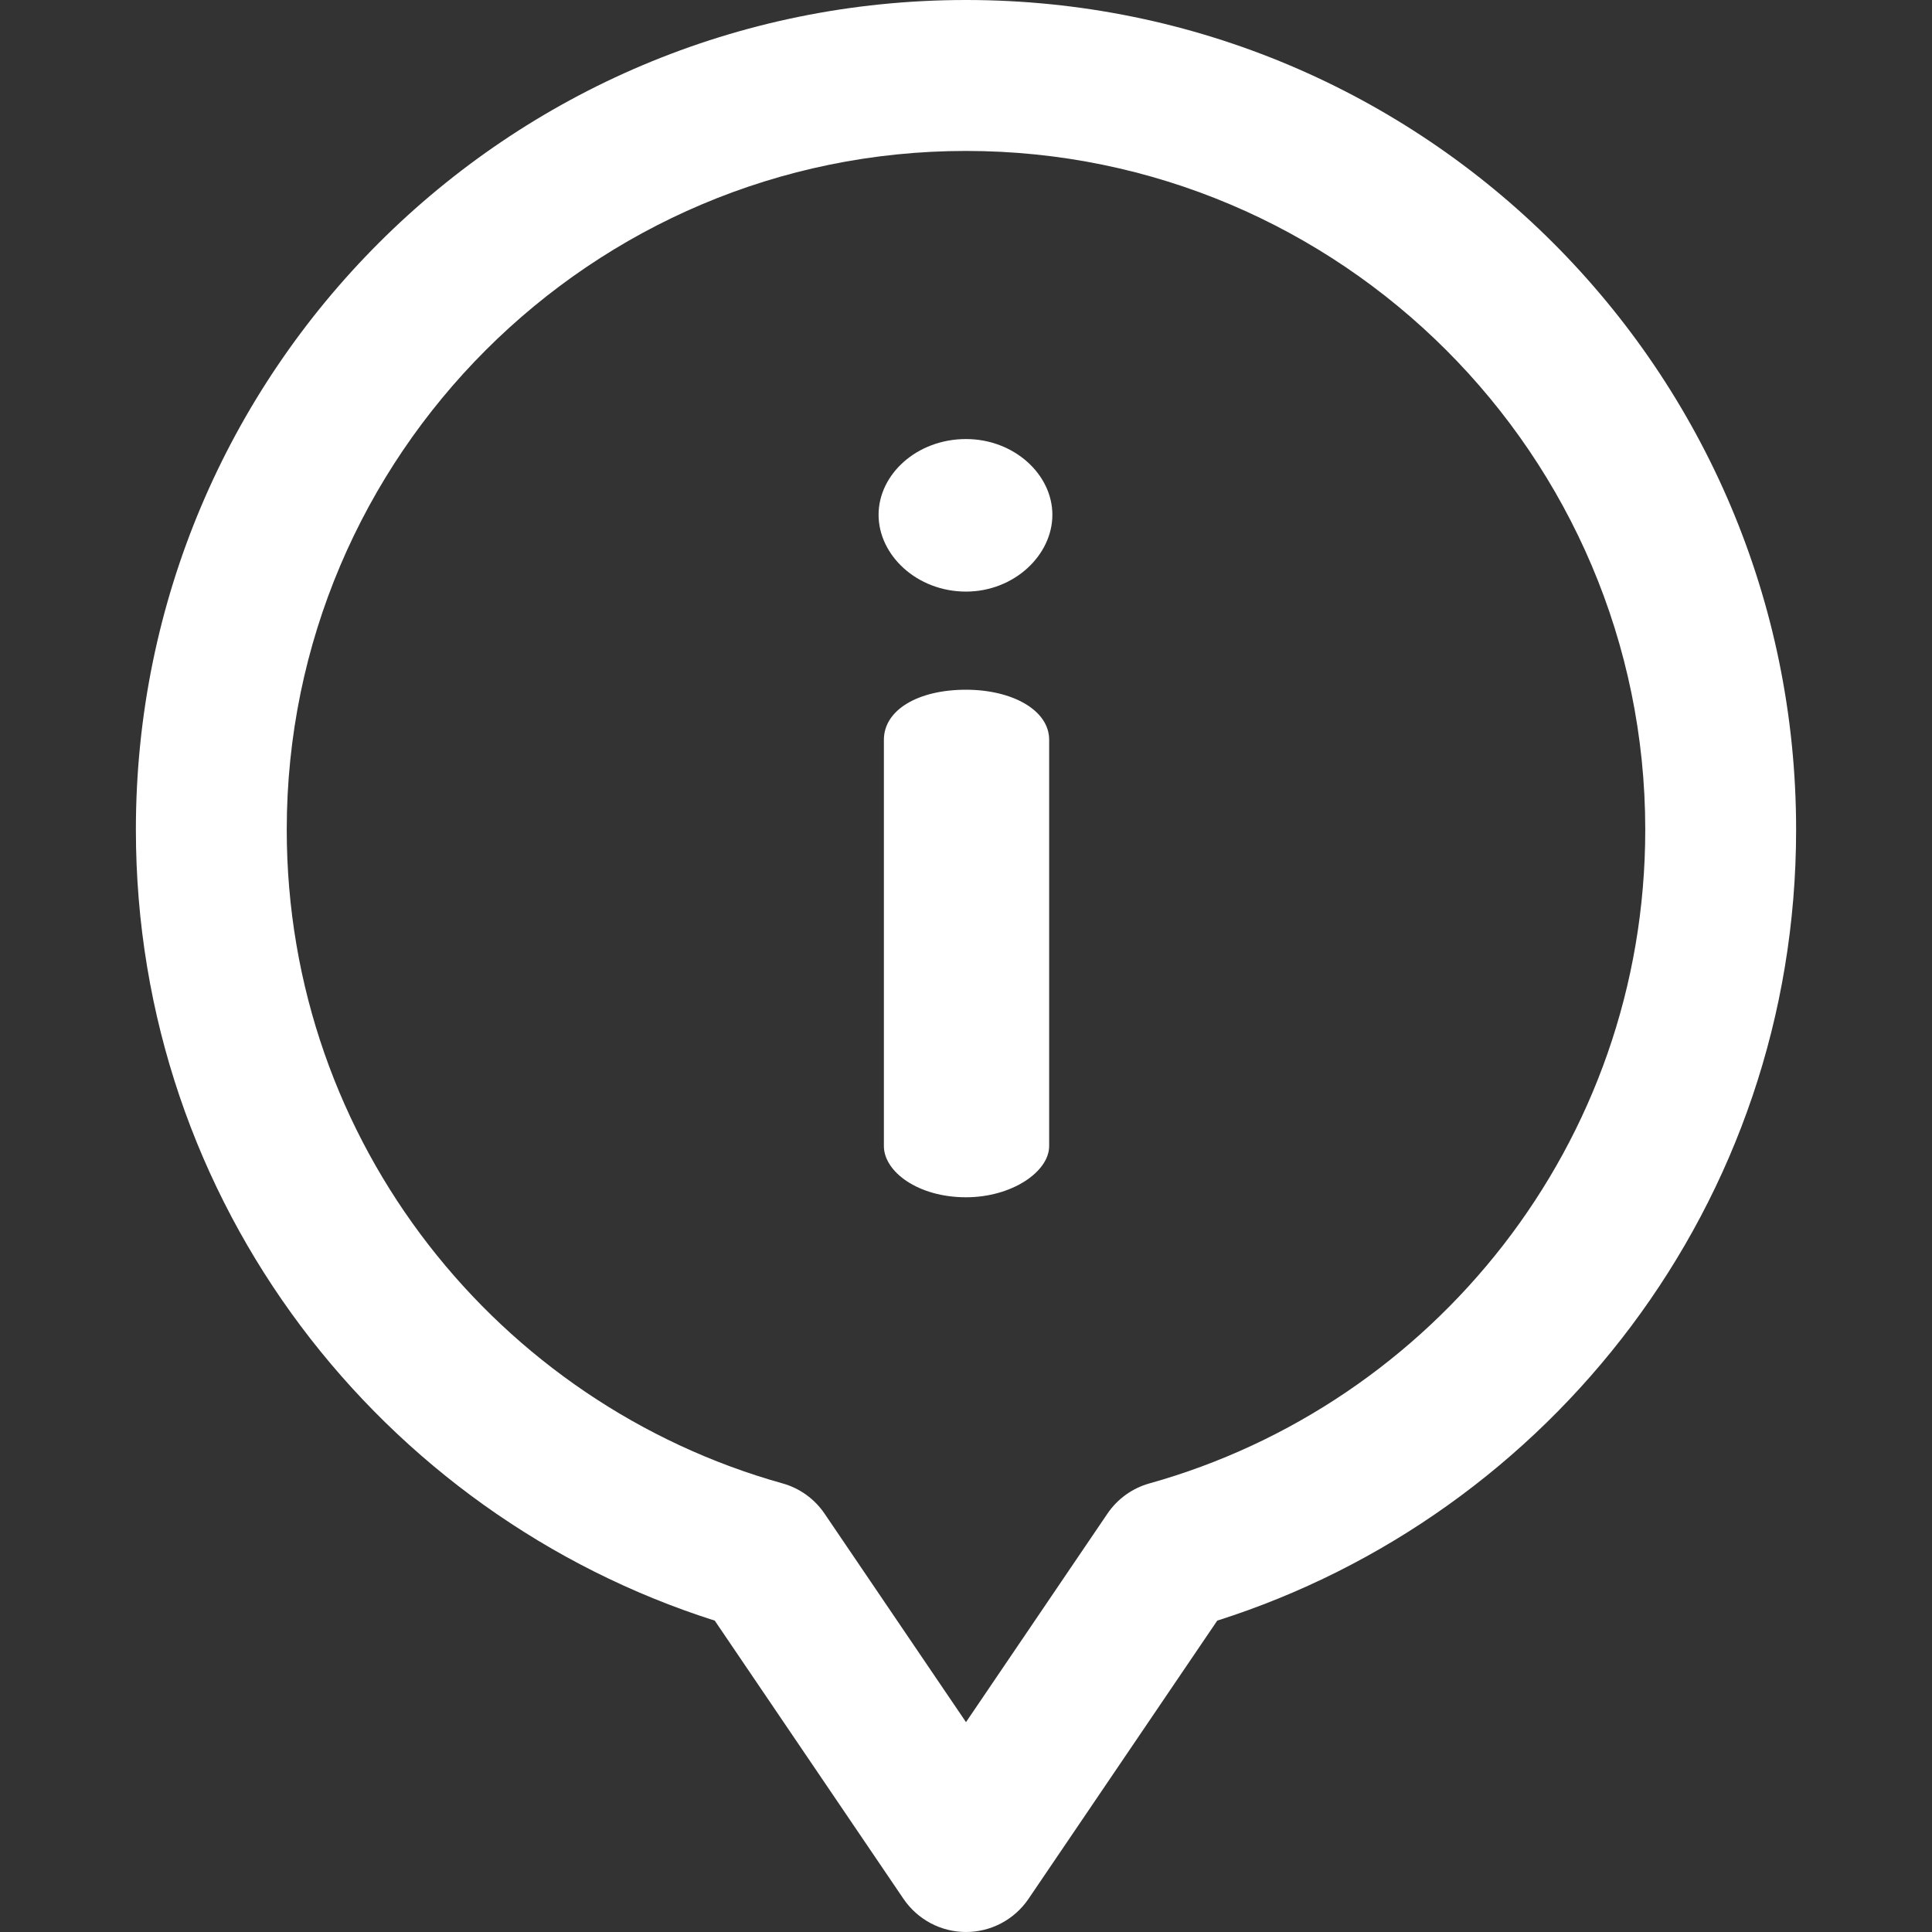
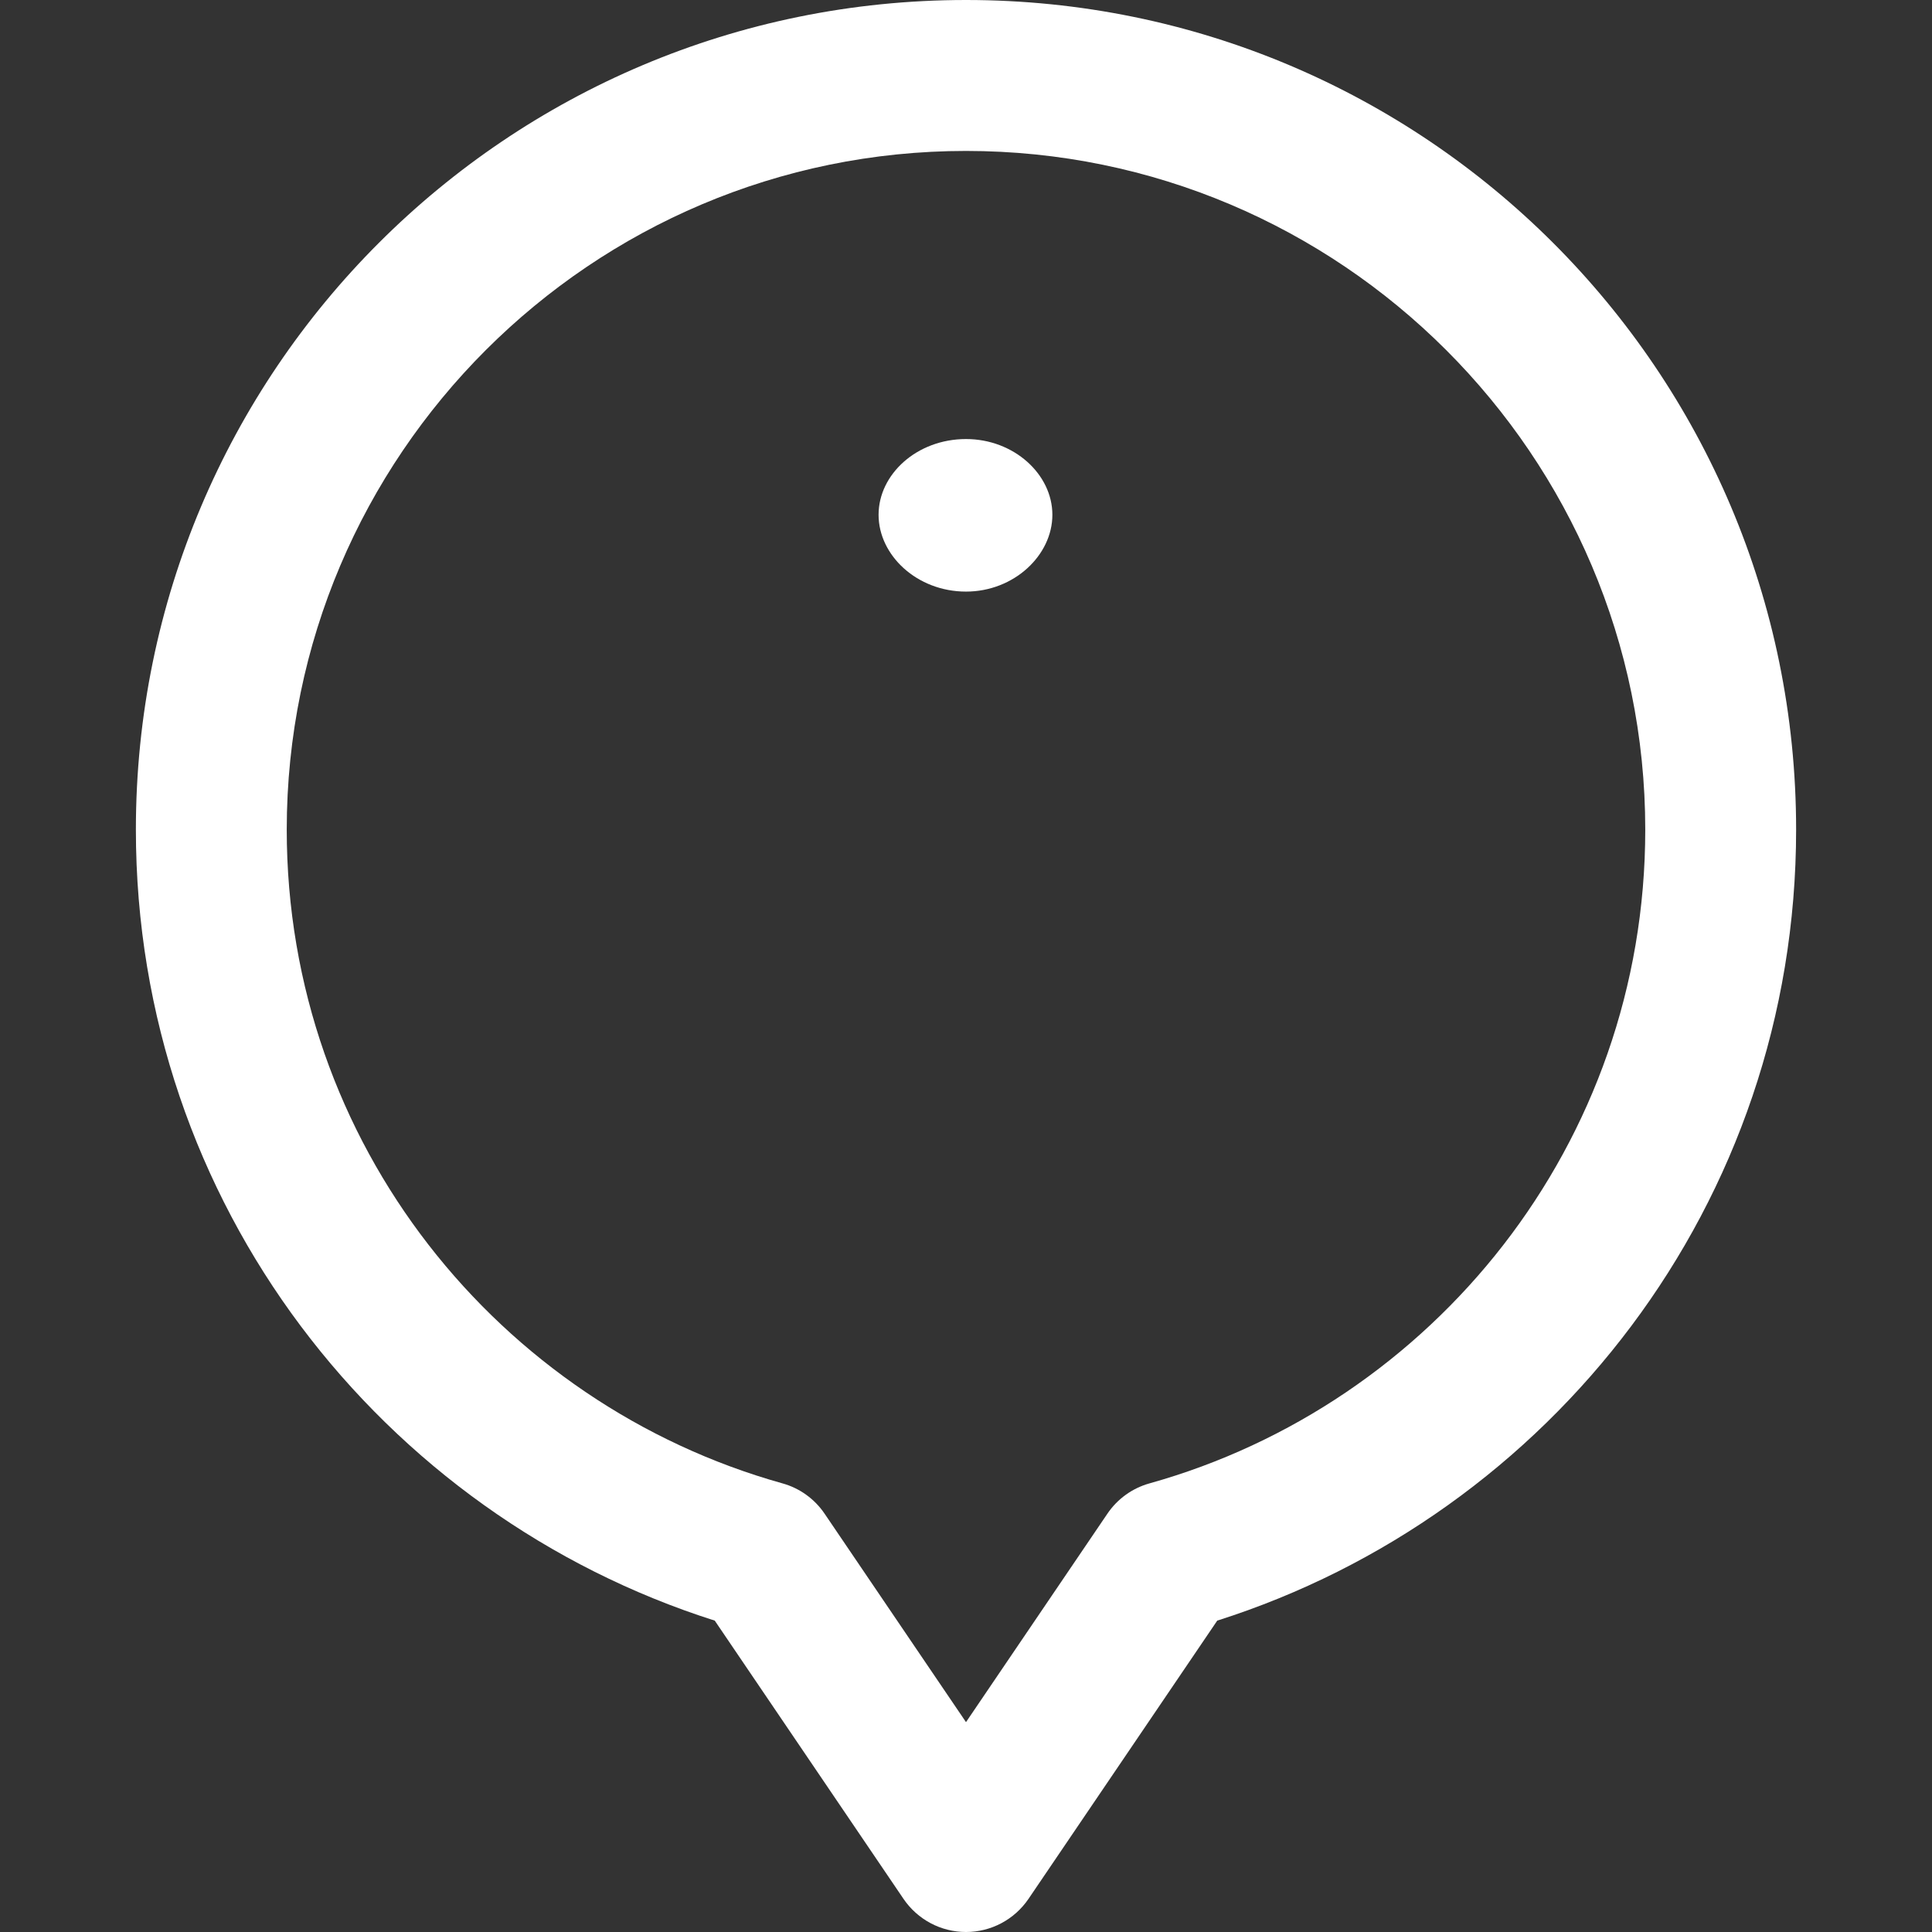
<svg xmlns="http://www.w3.org/2000/svg" width="24" height="24" viewBox="0 0 24 24" fill="none">
  <rect x="0" y="0" width="24" height="24" fill="#333333" stroke="none" />
  <g clip-path="url(#clip0_943_22552)">
-     <path d="M12 8.568C11.404 8.568 10.98 8.819 10.98 9.19V14.237C10.98 14.555 11.404 14.873 12 14.873C12.57 14.873 13.033 14.555 13.033 14.237V9.19C13.033 8.819 12.57 8.568 12 8.568Z" fill="white" />
    <path d="M12 5.454C11.391 5.454 10.914 5.891 10.914 6.395C10.914 6.898 11.391 7.349 12 7.349C12.596 7.349 13.073 6.898 13.073 6.395C13.073 5.892 12.596 5.454 12 5.454Z" fill="white" />
    <path d="M12 0C6.3 0 1.688 4.61 1.688 10.306C1.688 14.958 4.75 18.82 8.879 20.132L11.224 23.589C11.399 23.846 11.689 24 12 24C12.311 24 12.601 23.846 12.776 23.589L15.121 20.132C19.252 18.82 22.312 14.956 22.312 10.306C22.312 4.606 17.696 0 12 0ZM14.28 18.427C14.067 18.486 13.881 18.62 13.757 18.803L12 21.393L10.243 18.803C10.119 18.62 9.933 18.486 9.72 18.427C6.205 17.444 3.562 14.212 3.562 10.306C3.562 5.657 7.348 1.875 12 1.875C16.652 1.875 20.438 5.657 20.438 10.306C20.438 14.216 17.791 17.445 14.28 18.427Z" fill="white" />
  </g>
  <defs>
    <clipPath id="clip0_943_22552">
      <rect width="24" height="24" fill="white" />
    </clipPath>
  </defs>
</svg>